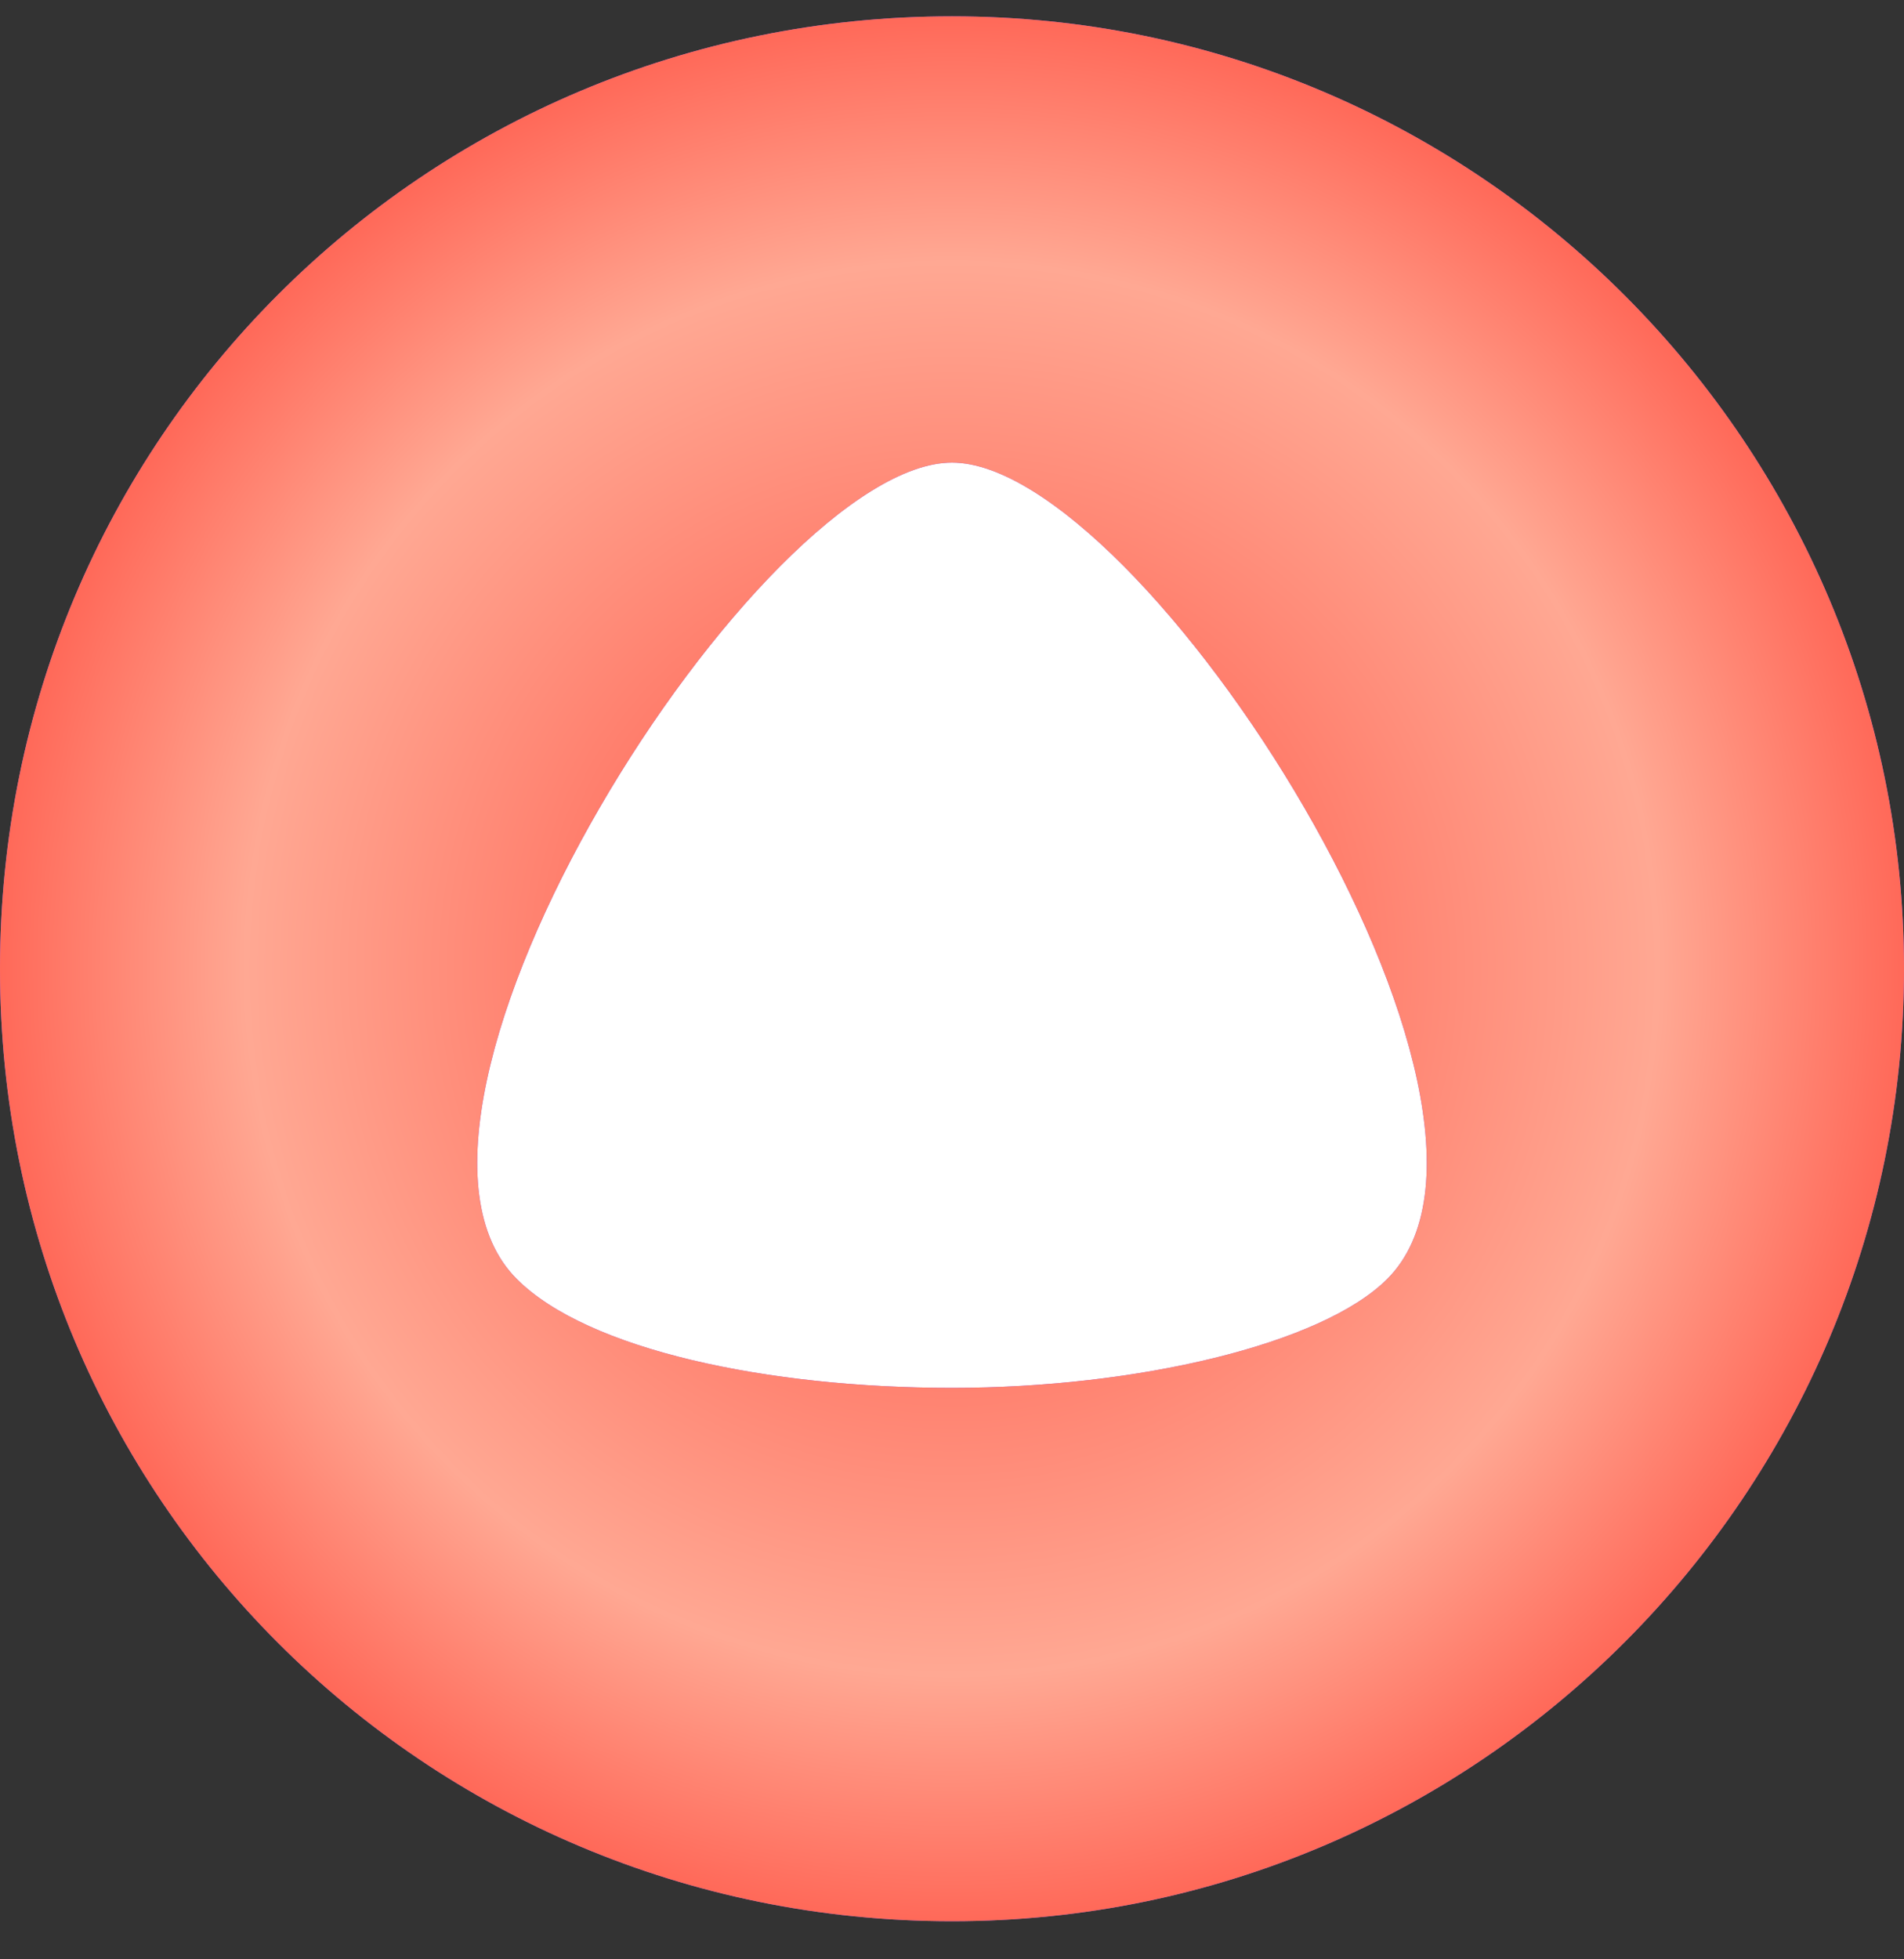
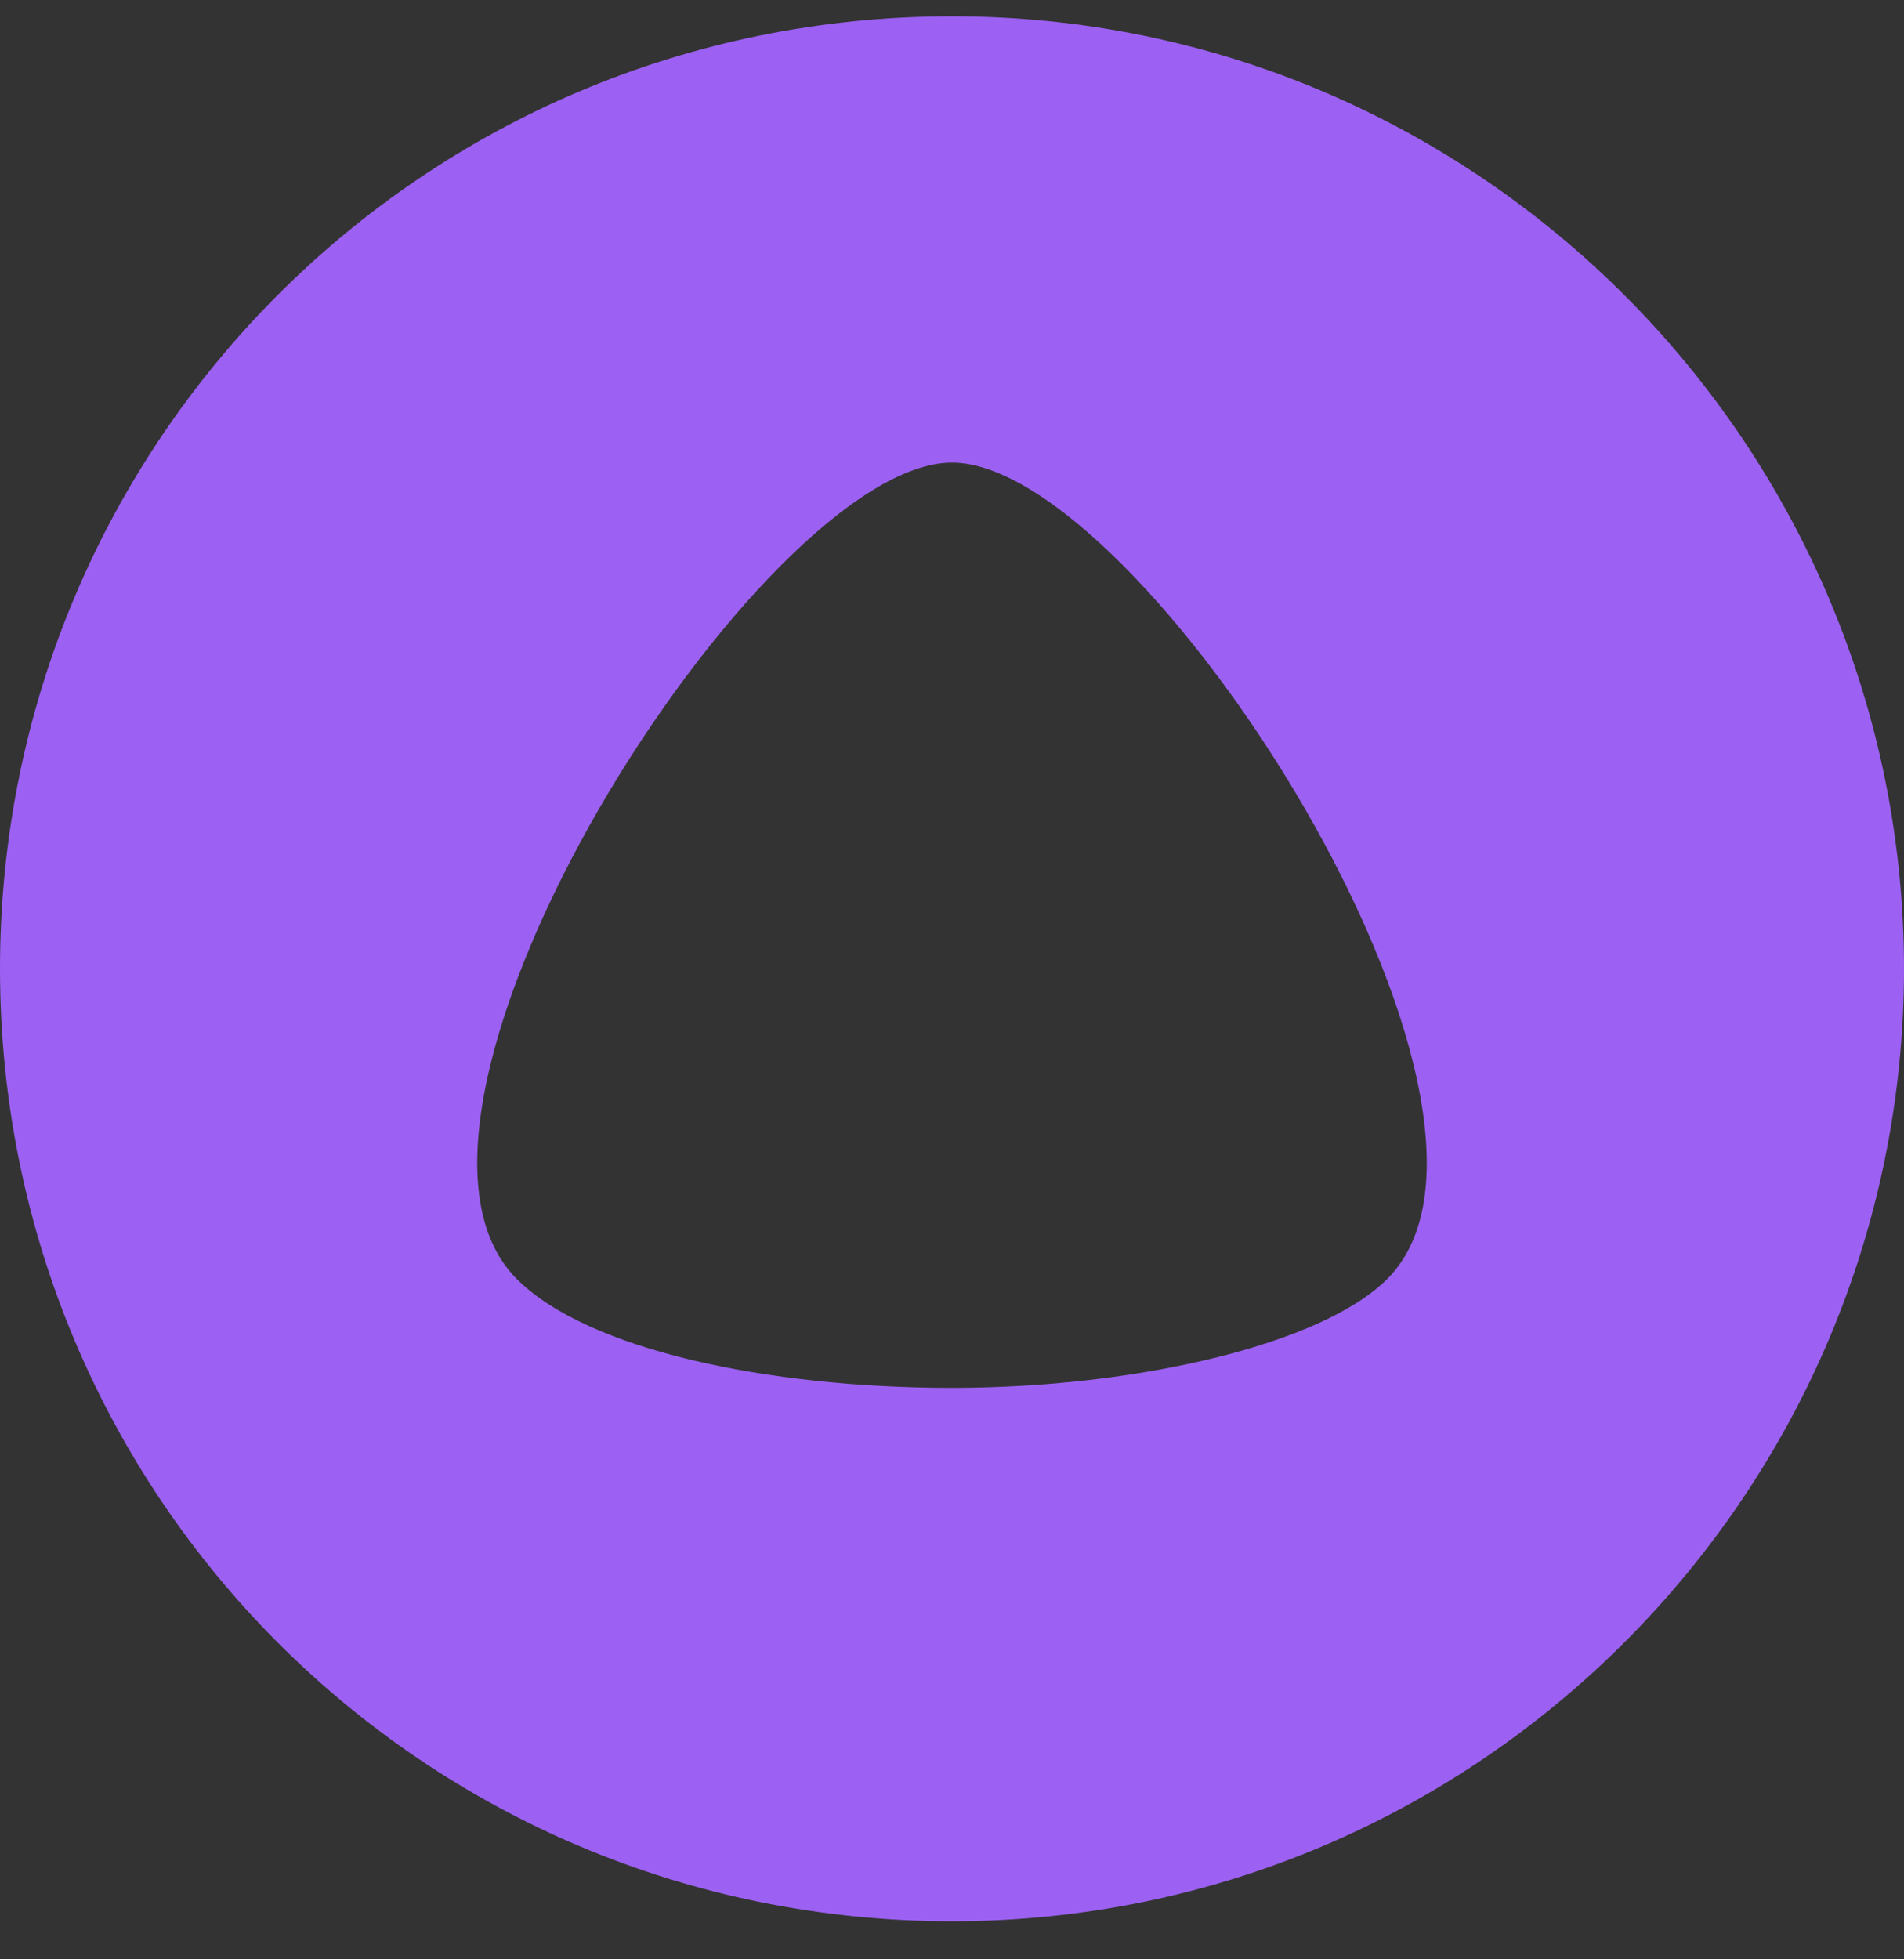
<svg xmlns="http://www.w3.org/2000/svg" width="35" height="36" viewBox="0 0 35 36" fill="none">
  <rect x="0" y="0" width="35" height="36" fill="#333333" stroke="none" />
-   <path d="M17.5 29.7C24.072 29.7 29.4 24.372 29.4 17.8C29.4 11.228 24.072 5.9 17.5 5.9C10.928 5.9 5.6 11.228 5.6 17.8C5.6 24.372 10.928 29.7 17.5 29.7Z" fill="white" />
  <path d="M17.5 35.3C7.8 35.3 0 27.5 0 17.8C0 8.1 7.8 0.3 17.5 0.3C27.2 0.3 35 8.2 35 17.8C35 27.4 27.2 35.3 17.5 35.3ZM9.5 23.5C10.8 24.8 14.1 25.5 17.5 25.5C20.9 25.5 24.3 24.7 25.5 23.5C28.6 20.4 21 8.5 17.5 8.5C14 8.5 6.4 20.4 9.5 23.5Z" fill="#9C61F2" />
-   <path d="M17.5 35.3C7.8 35.3 0 27.5 0 17.8C0 8.1 7.8 0.3 17.5 0.3C27.2 0.3 35 8.2 35 17.8C35 27.4 27.2 35.3 17.5 35.3ZM9.5 23.5C10.8 24.8 14.1 25.5 17.5 25.5C20.9 25.5 24.3 24.7 25.5 23.5C28.6 20.4 21 8.5 17.5 8.5C14 8.5 6.4 20.4 9.5 23.5Z" fill="url(#paint0_radial)" />
  <defs>
    <radialGradient id="paint0_radial" cx="0" cy="0" r="1" gradientUnits="userSpaceOnUse" gradientTransform="translate(17.5 17.8) scale(17.5)">
      <stop offset="0.223" stop-color="#FF6757" />
      <stop offset="0.736" stop-color="#FFA893" />
      <stop offset="1" stop-color="#FF6757" />
    </radialGradient>
  </defs>
</svg>